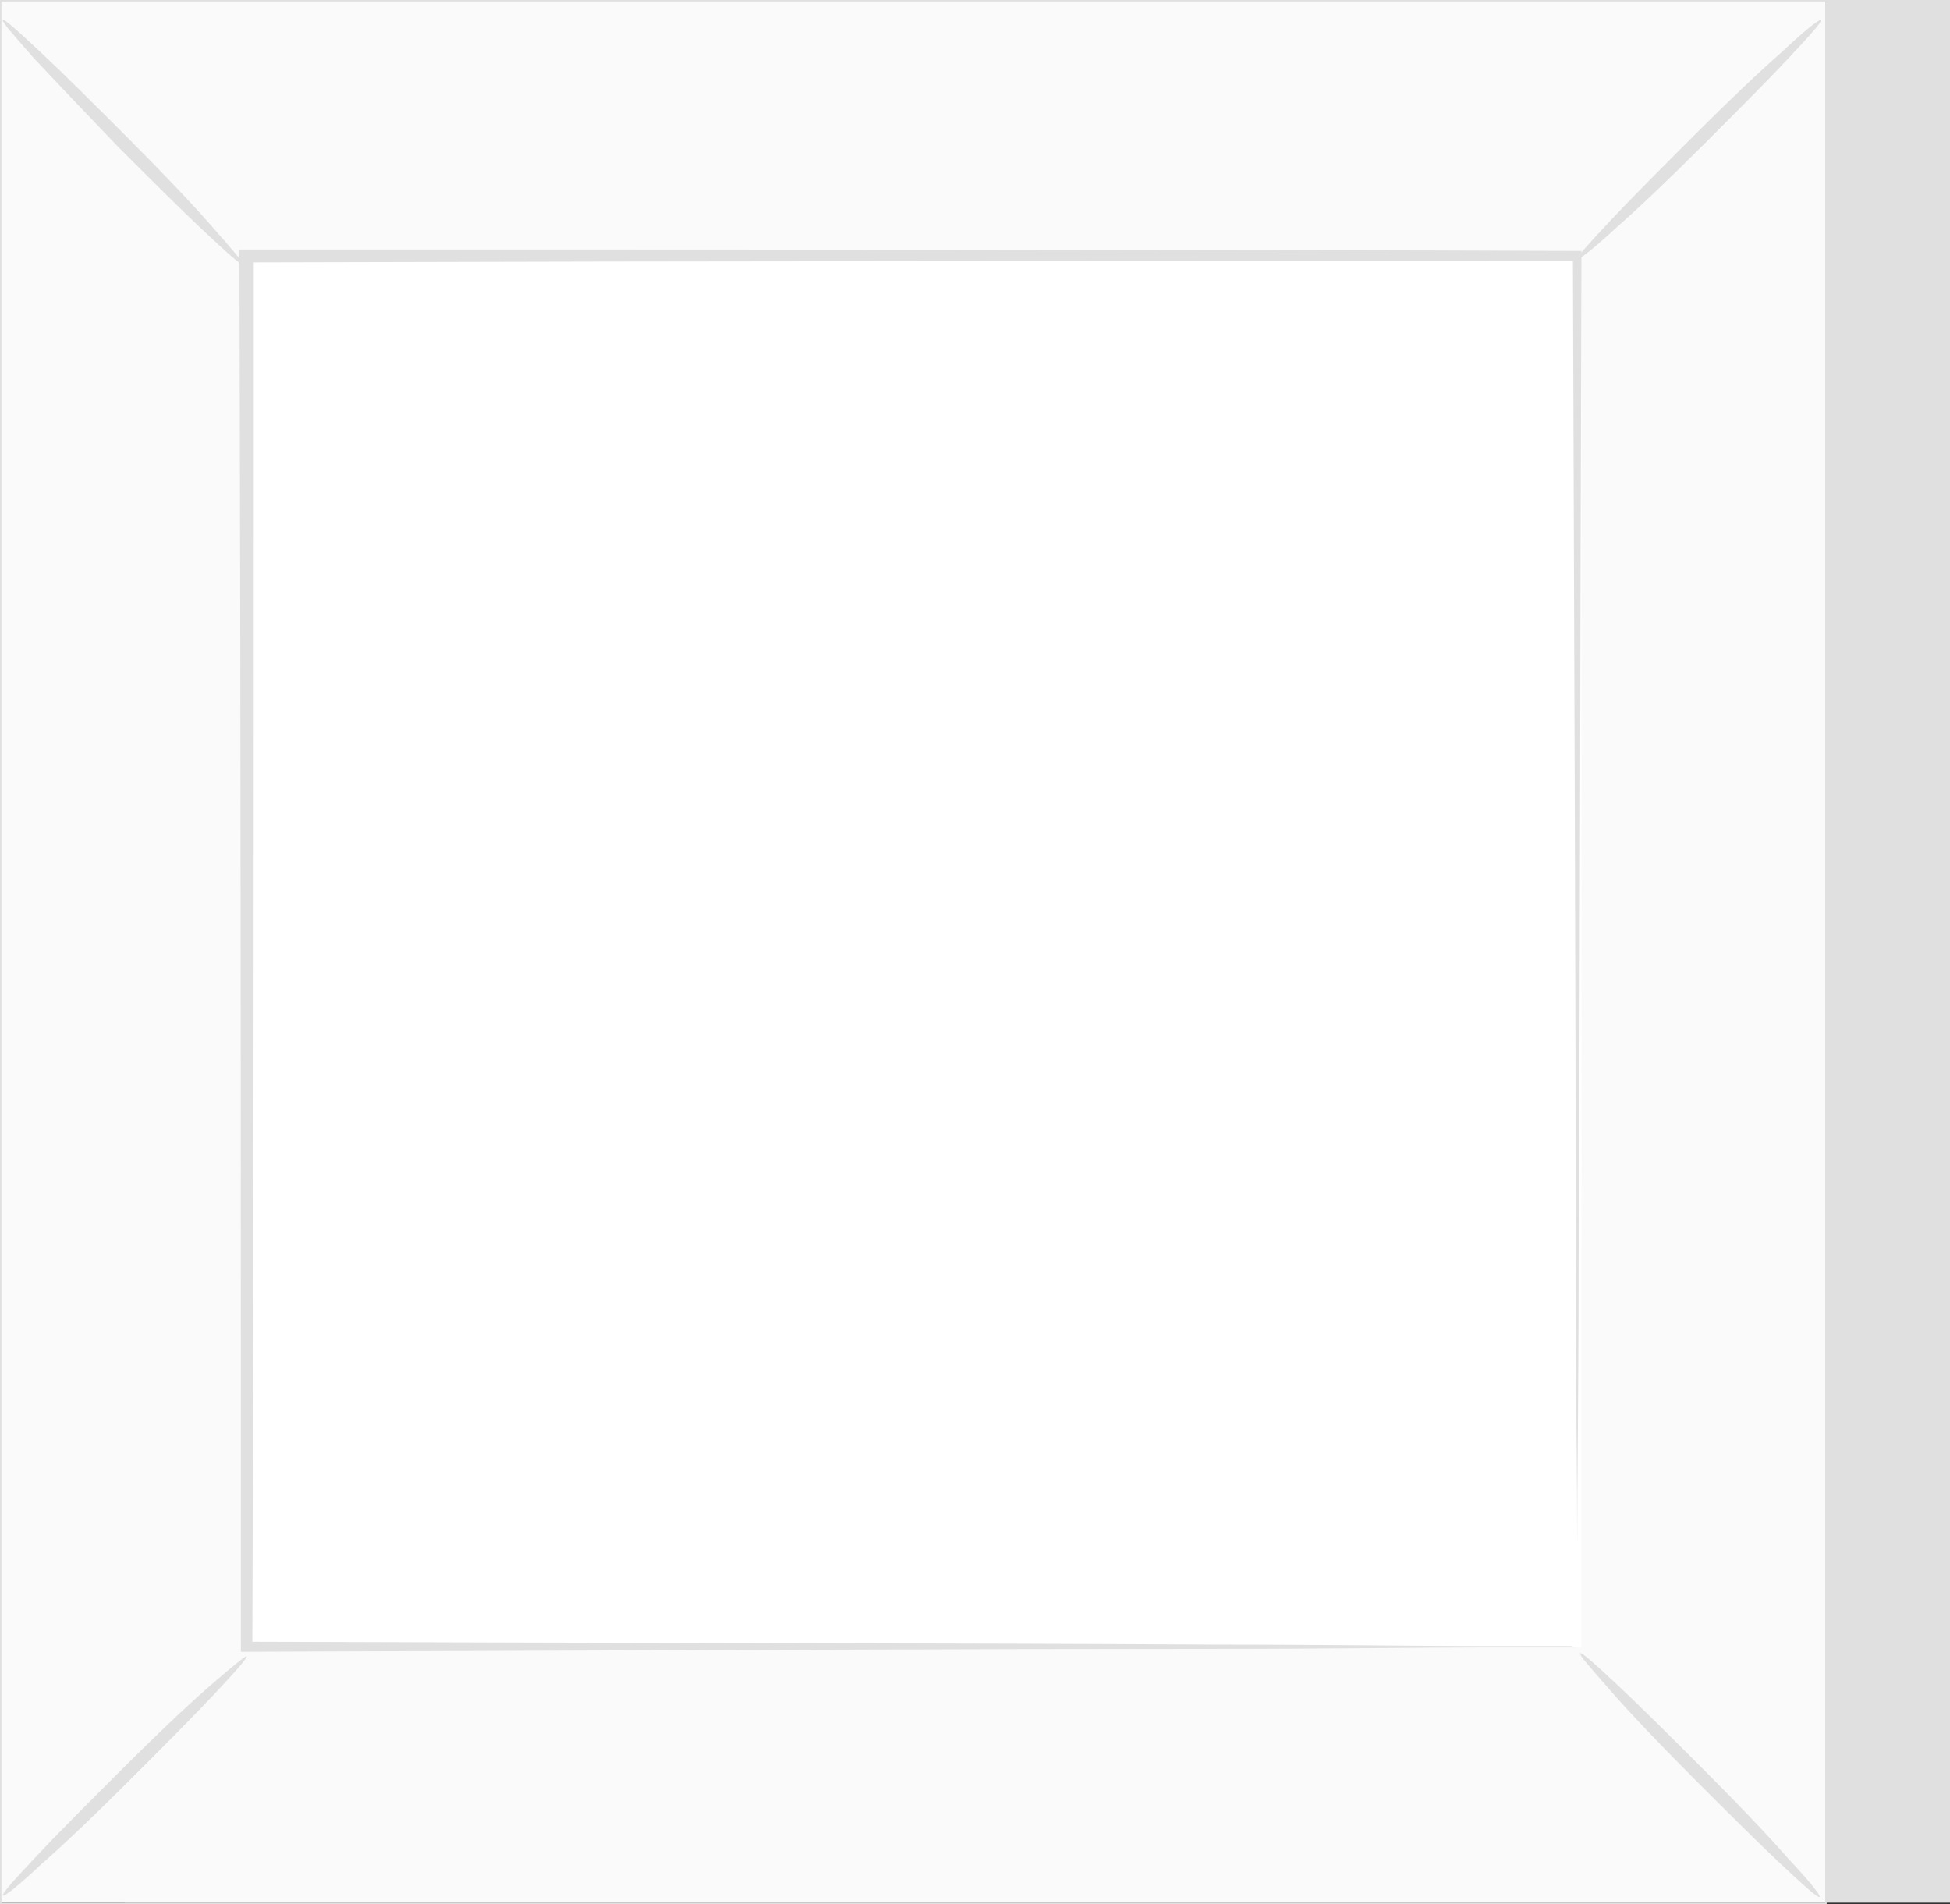
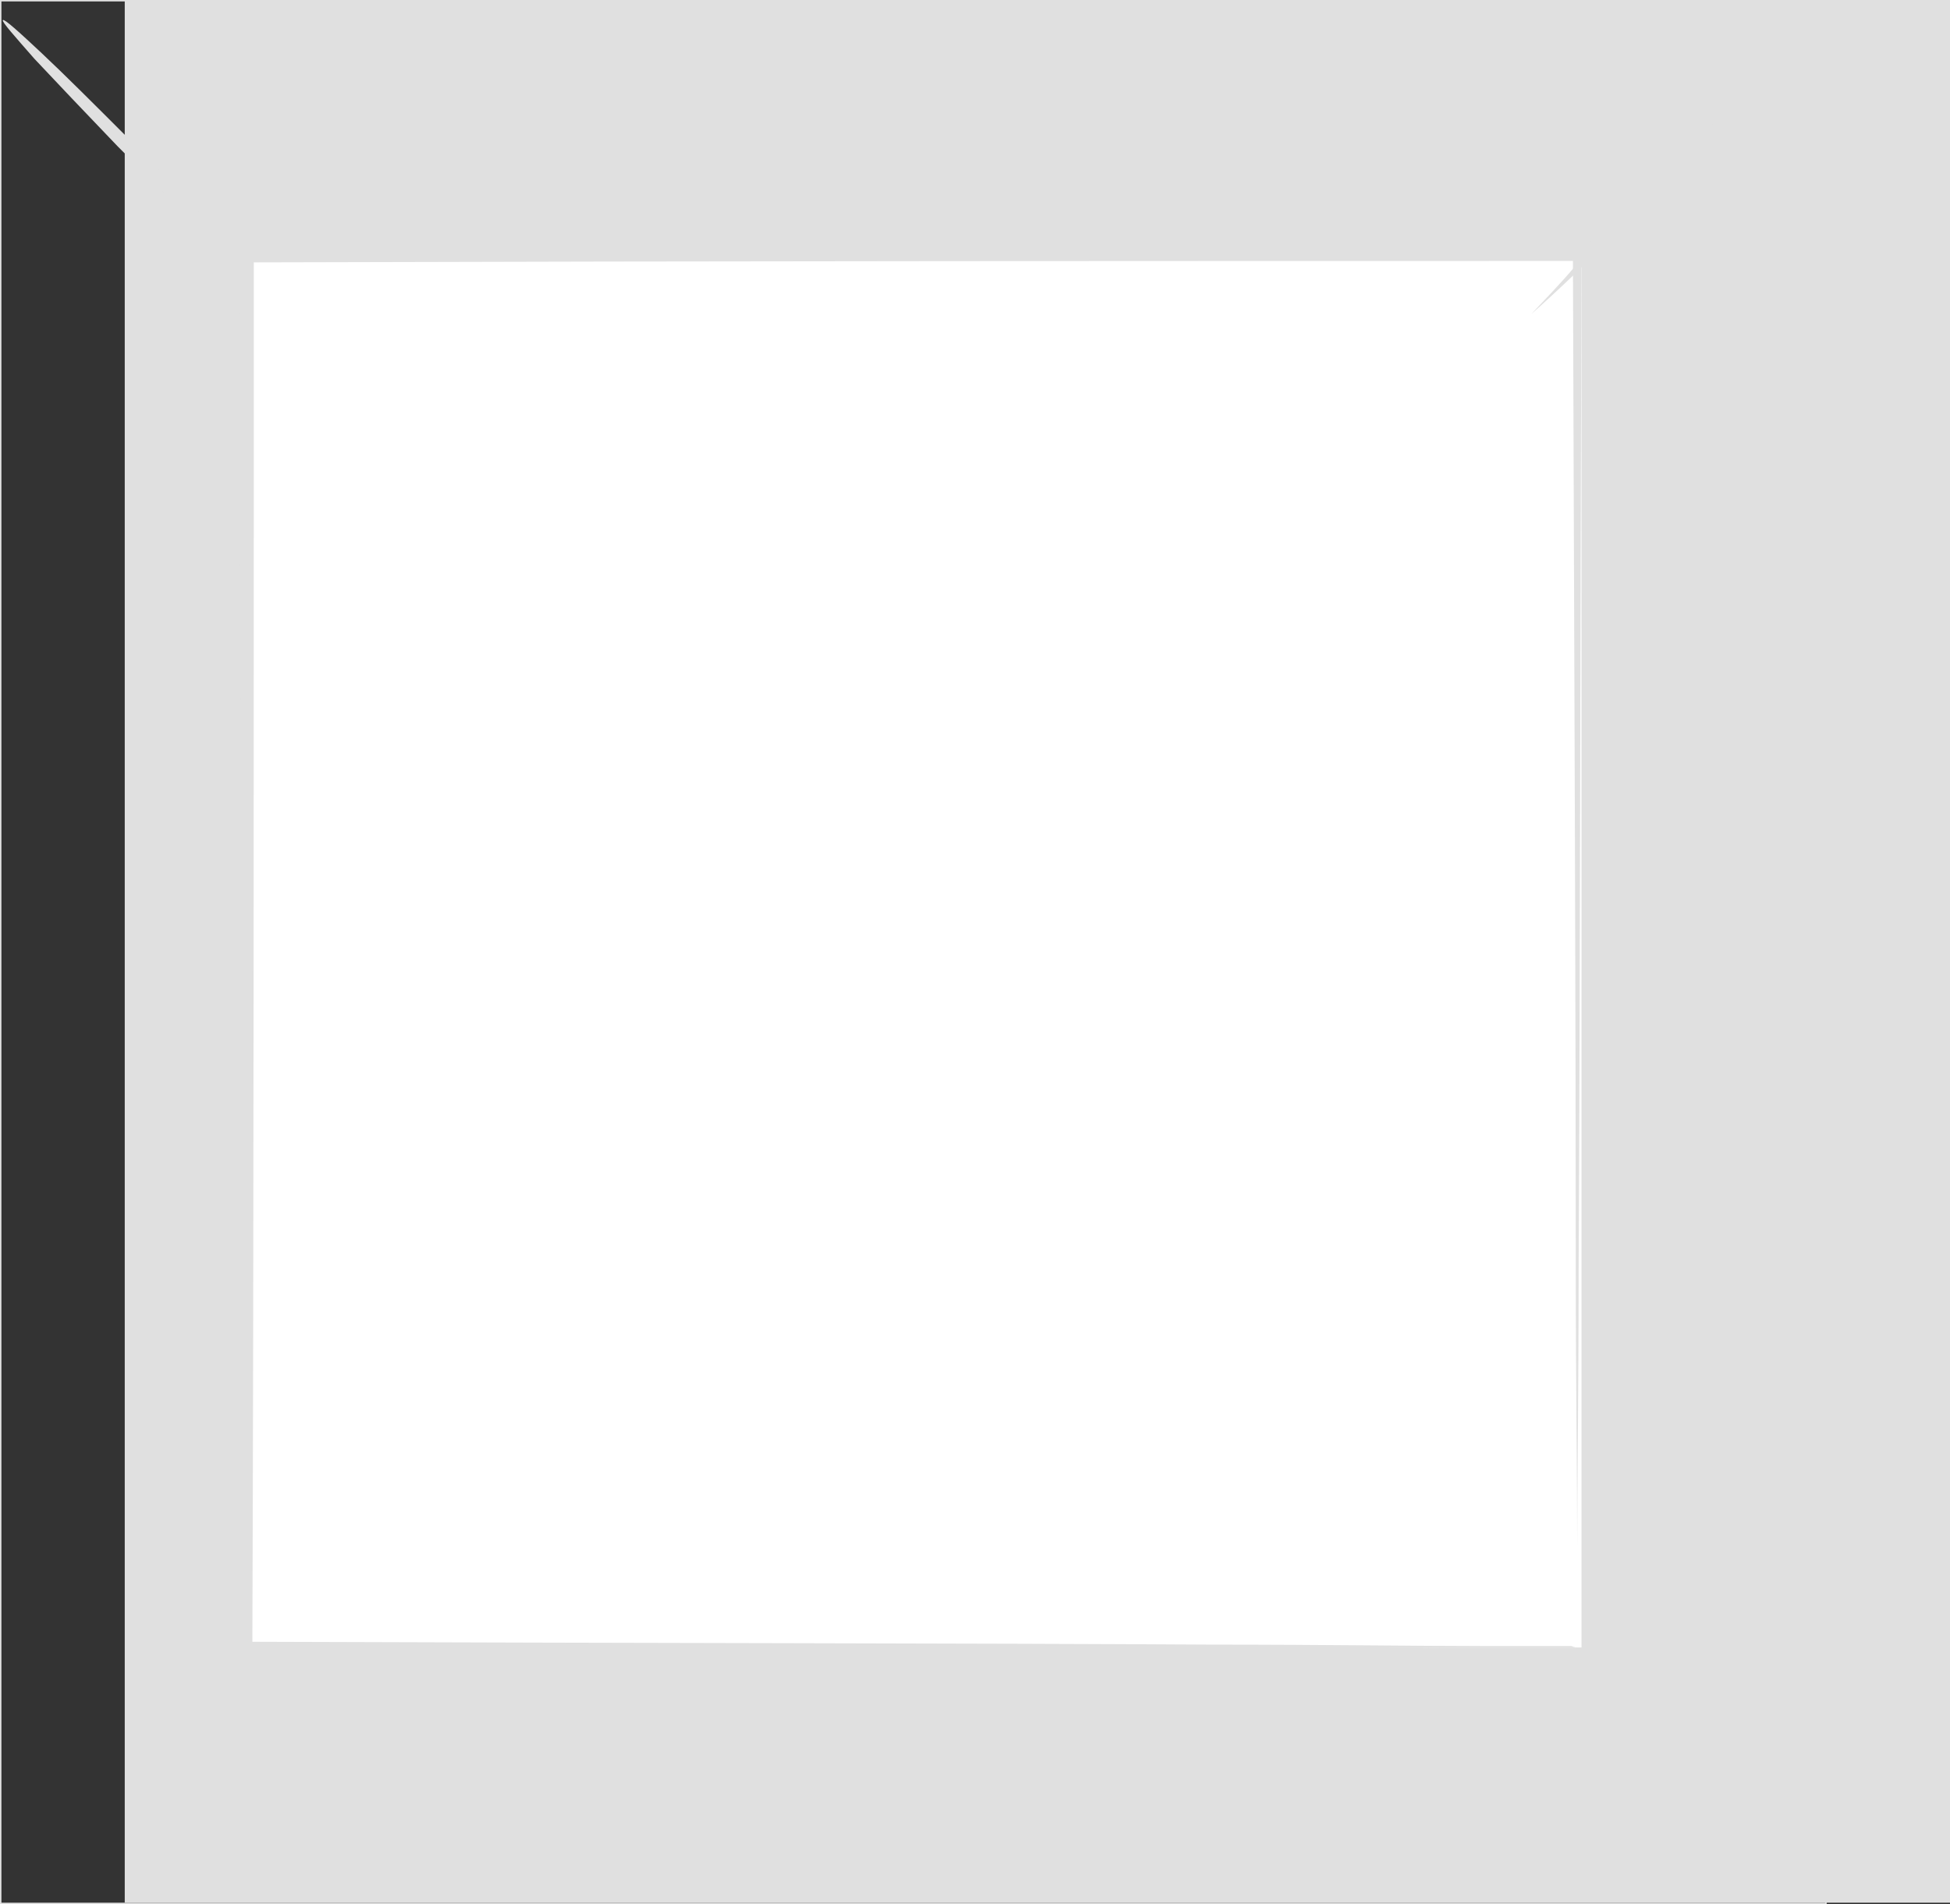
<svg xmlns="http://www.w3.org/2000/svg" id="Слой_1" x="0px" y="0px" viewBox="0 0 136 132.8" style="enable-background:new 0 0 136 132.8;" xml:space="preserve">
  <rect x="0" y="0" width="136" height="132.8" fill="#333333" stroke="none" />
  <style type="text/css"> .st0{fill:#E0E0E0;} .st1{fill:#FAFAFA;} .st2{fill:#FFFFFF;} </style>
  <g>
    <g>
      <g>
        <g>
          <g>
            <g>
              <g>
                <rect x="8.7" y="0" class="st0" width="127.3" height="132.7" />
              </g>
            </g>
          </g>
        </g>
      </g>
    </g>
  </g>
  <g>
    <g>
      <g>
        <g>
          <g>
            <g>
              <g>
-                 <rect x="0" y="0" class="st1" width="127.3" height="132.7" />
-               </g>
+                 </g>
            </g>
          </g>
        </g>
      </g>
    </g>
    <g>
      <g>
        <g>
          <g>
            <g>
              <g>
                <path class="st0" d="M127.4,132.8H0V0h127.4V132.8z M0.1,132.7h127.2V0.1H0.1V132.7z" />
              </g>
            </g>
          </g>
        </g>
      </g>
    </g>
  </g>
  <g>
    <g>
      <g>
        <g>
          <g>
            <g>
              <g>
                <rect x="17.2" y="17.9" class="st2" width="93.1" height="97" />
              </g>
            </g>
          </g>
        </g>
      </g>
    </g>
  </g>
  <g>
    <g>
      <g>
        <g>
          <g>
            <g>
              <g>
                <g>
-                   <path class="st0" d="M17.2,115.5c0.1,0.1-0.8,1.1-2.3,2.7c-1.5,1.6-3.6,3.7-5.9,6c-2.3,2.3-4.5,4.4-6.1,5.8 c-1.6,1.5-2.6,2.3-2.7,2.2c-0.1-0.1,0.8-1.1,2.3-2.7c1.5-1.6,3.6-3.7,5.9-6c2.3-2.3,4.5-4.4,6.1-5.8 C16.1,116.3,17.1,115.5,17.2,115.5z" />
-                 </g>
+                   </g>
              </g>
            </g>
          </g>
        </g>
      </g>
    </g>
  </g>
  <g>
    <g>
      <g>
        <g>
          <g>
            <g>
              <g>
                <g>
-                   <path class="st0" d="M110.2,115.3c0.1-0.1,1.1,0.8,2.7,2.3c1.6,1.5,3.7,3.6,6,5.9c2.3,2.3,4.4,4.5,5.8,6.1 c1.5,1.6,2.3,2.6,2.2,2.7c-0.1,0.1-1.1-0.8-2.7-2.3c-1.6-1.5-3.7-3.6-6-5.9c-2.3-2.3-4.4-4.5-5.8-6.1 C111,116.4,110.1,115.4,110.2,115.3z" />
-                 </g>
+                   </g>
              </g>
            </g>
          </g>
        </g>
      </g>
    </g>
  </g>
  <g>
    <g>
      <g>
        <g>
          <g>
            <g>
              <g>
                <g>
-                   <path class="st0" d="M110,18.1c-0.1-0.1,0.8-1.1,2.3-2.7c1.5-1.6,3.6-3.7,5.9-6c2.3-2.3,4.5-4.4,6.1-5.8 c1.6-1.5,2.6-2.3,2.7-2.2c0.1,0.1-0.8,1.1-2.3,2.7c-1.5,1.6-3.6,3.7-5.9,6c-2.3,2.3-4.5,4.4-6.1,5.8 C111.1,17.4,110,18.2,110,18.1z" />
+                   <path class="st0" d="M110,18.1c-0.1-0.1,0.8-1.1,2.3-2.7c2.3-2.3,4.5-4.4,6.1-5.8 c1.6-1.5,2.6-2.3,2.7-2.2c0.1,0.1-0.8,1.1-2.3,2.7c-1.5,1.6-3.6,3.7-5.9,6c-2.3,2.3-4.5,4.4-6.1,5.8 C111.1,17.4,110,18.2,110,18.1z" />
                </g>
              </g>
            </g>
          </g>
        </g>
      </g>
    </g>
  </g>
  <g>
    <g>
      <g>
        <g>
          <g>
            <g>
              <g>
                <g>
                  <path class="st0" d="M16.9,18.4c-0.1,0.1-1.1-0.8-2.7-2.3c-1.6-1.5-3.7-3.6-6-5.9C5.9,7.8,3.9,5.7,2.4,4.1 C1,2.5,0.1,1.5,0.2,1.4c0.1-0.1,1.1,0.8,2.7,2.3c1.6,1.5,3.7,3.6,6,5.9c2.3,2.3,4.4,4.5,5.8,6.1 C16.1,17.3,17,18.3,16.9,18.4z" />
                </g>
              </g>
            </g>
          </g>
        </g>
      </g>
    </g>
  </g>
  <g>
    <g>
      <g>
        <g>
          <g>
            <g>
              <g>
                <g>
                  <path class="st0" d="M110,114.9c0,0,0-0.2,0-0.5c0-0.3,0-0.8,0-1.4c0-1.2,0-3,0-5.2c0-4.6-0.1-11.3-0.1-19.8 c0-17-0.1-41.2-0.2-70.2l0.4,0.4c-27.1,0-58.9,0-92.8,0.1h0l0.4-0.4c0,35.6,0,68.9-0.1,97l-0.4-0.4 c27.8,0.1,51,0.1,67.2,0.2c8.1,0,14.5,0.1,18.9,0.1c2.2,0,3.8,0,5,0c0.5,0,1,0,1.3,0C109.8,114.9,110,114.9,110,114.9 c0,0-0.1,0-0.4,0c-0.3,0-0.7,0-1.3,0c-1.1,0-2.8,0-4.9,0c-4.4,0-10.7,0.1-18.8,0.1c-16.3,0-39.5,0.1-67.4,0.2l-0.4,0l0-0.4 c0-28.1,0-61.4-0.1-97l0-0.4h0.4h0c33.9,0,65.7,0,92.8,0.1l0.4,0l0,0.4c-0.1,29.1-0.1,53.4-0.2,70.4 c0,8.5-0.1,15.1-0.1,19.7c0,2.2,0,4,0,5.2c0,0.6,0,1,0,1.3C110,114.8,110,114.9,110,114.9z" />
                </g>
              </g>
            </g>
          </g>
        </g>
      </g>
    </g>
  </g>
</svg>